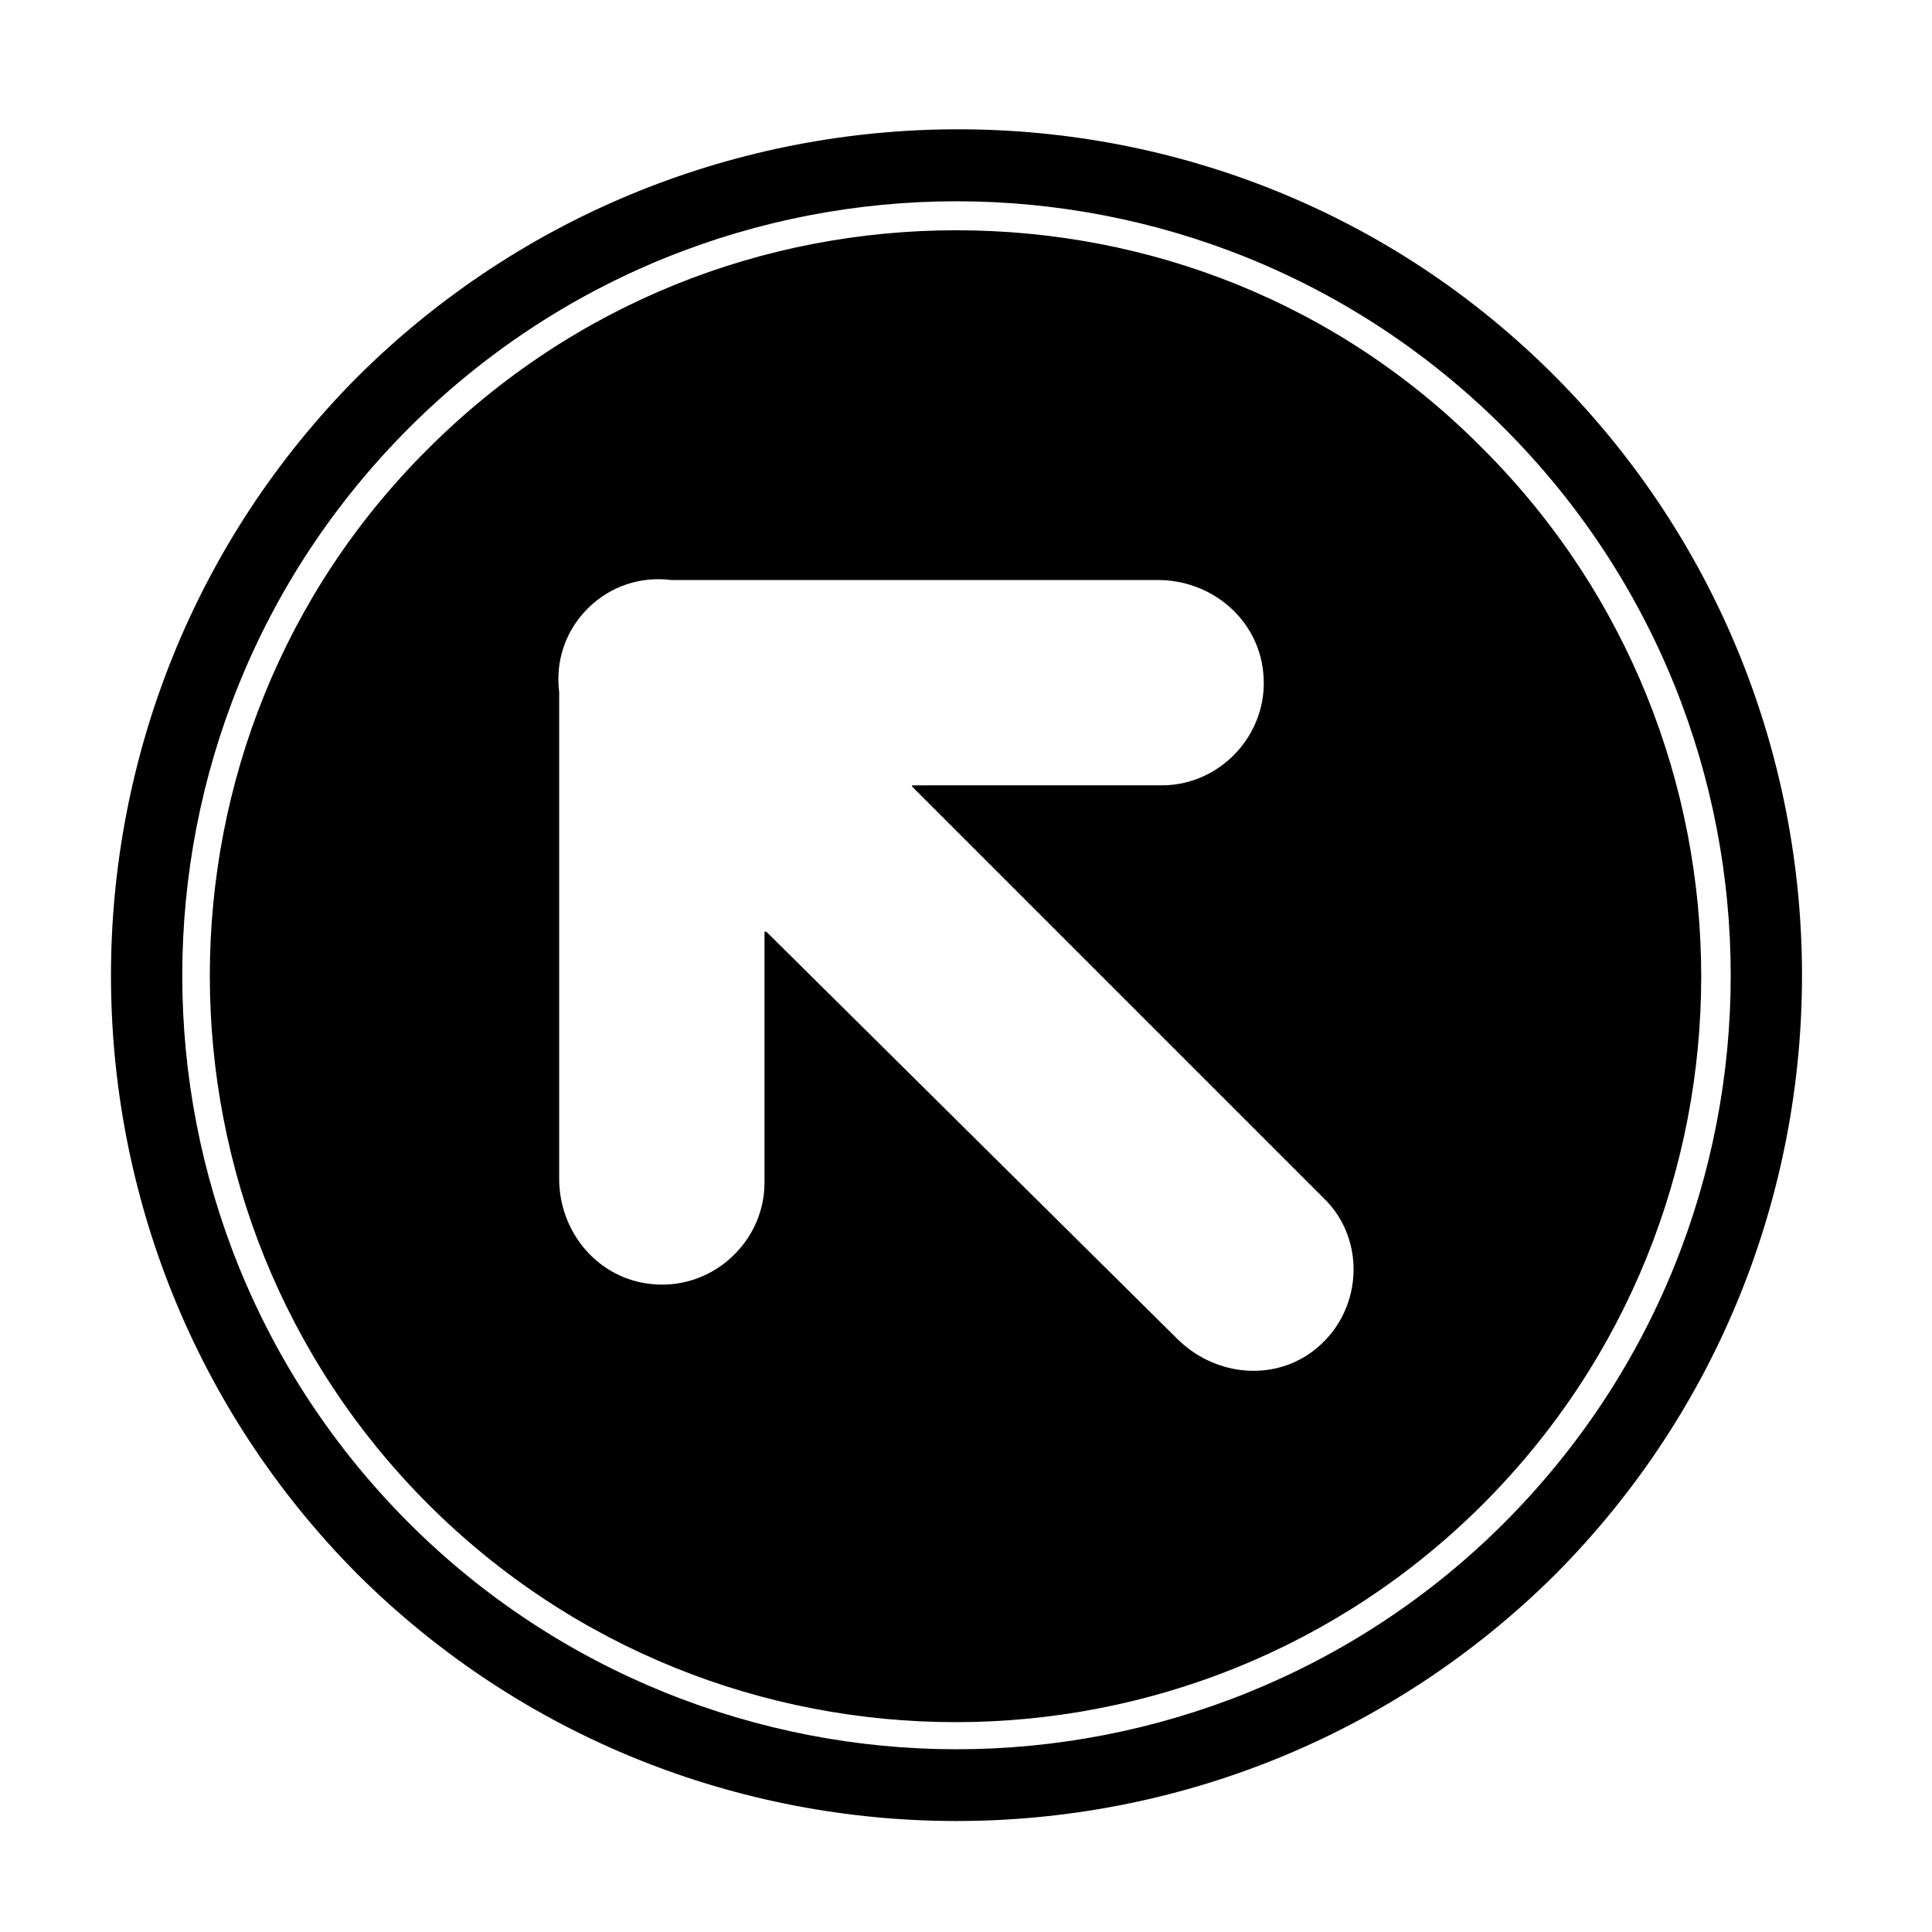
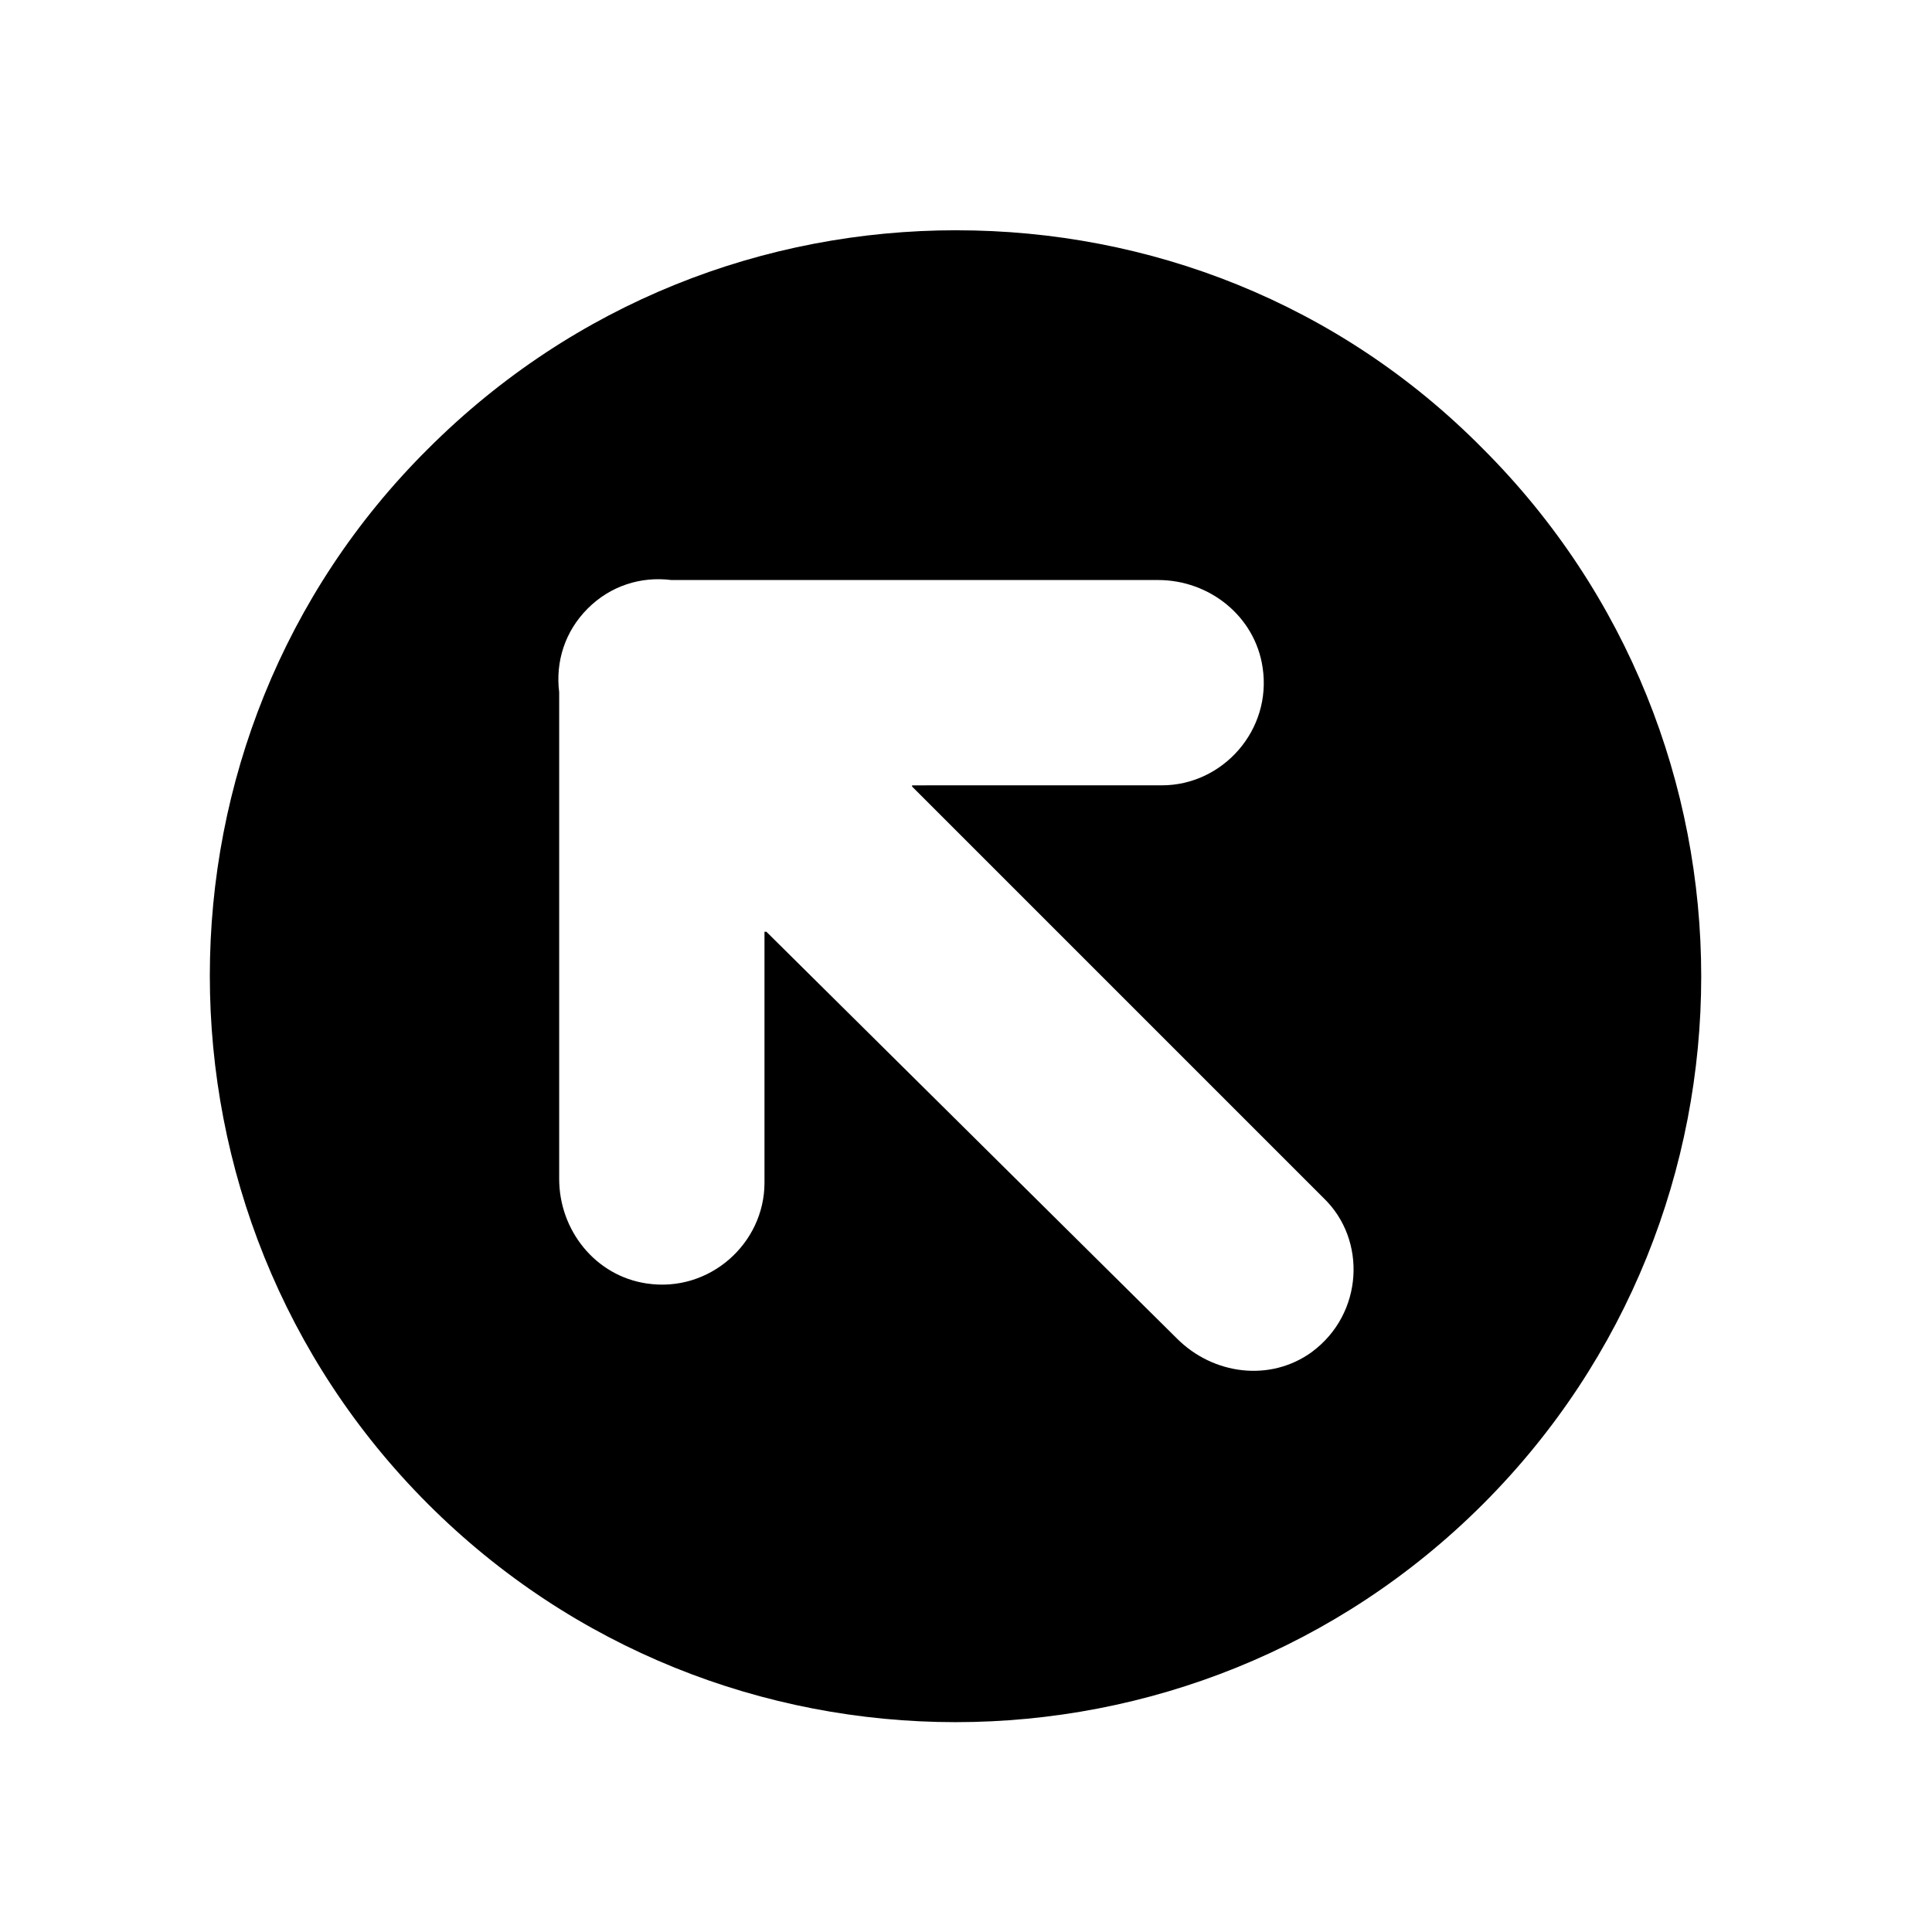
<svg xmlns="http://www.w3.org/2000/svg" fill="#000000" width="800px" height="800px" version="1.1" viewBox="144 144 512 512">
  <g>
-     <path d="m238.78 243.82c-87.16 87.664-87.16 229.74 0 317.4 87.66 87.156 229.73 87.156 317.4 0 87.16-87.664 87.16-229.74 0-317.4-87.16-87.66-229.74-87.156-317.4 0zm303.8 303.8c-39.801 39.801-92.699 59.953-145.1 59.953-52.395 0-105.3-20.152-145.1-59.953-80.105-80.105-80.105-210.09 0-290.2 80.105-80.105 210.09-80.105 290.2 0 80.105 80.109 80.105 210.09 0 290.2z" />
    <path d="m397.48 205.02c-50.883 0-101.27 19.145-140.06 57.938-77.086 76.582-77.086 202.53 0 279.62 77.082 77.082 202.53 77.082 279.61 0 77.082-77.082 77.082-202.53 0-279.61-38.289-38.797-88.672-57.941-139.55-57.941zm94.211 297.25c-11.082 8.062-26.199 6.047-35.77-3.527l-108.82-107.82h-0.504v66.504c0 16.121-14.609 29.223-31.234 26.703-13.602-2.016-23.176-14.105-23.176-27.711v-128.98c-1.008-8.062 1.512-16.121 7.559-22.168 6.047-6.047 14.105-8.566 22.168-7.559h128.98c13.602 0 25.695 9.574 27.711 23.176 2.519 16.625-10.578 31.234-26.703 31.234l-66.004 0.004s-0.504 0 0 0.504l108.82 108.82c11.586 11.082 10.578 30.73-3.023 40.809z" />
  </g>
</svg>